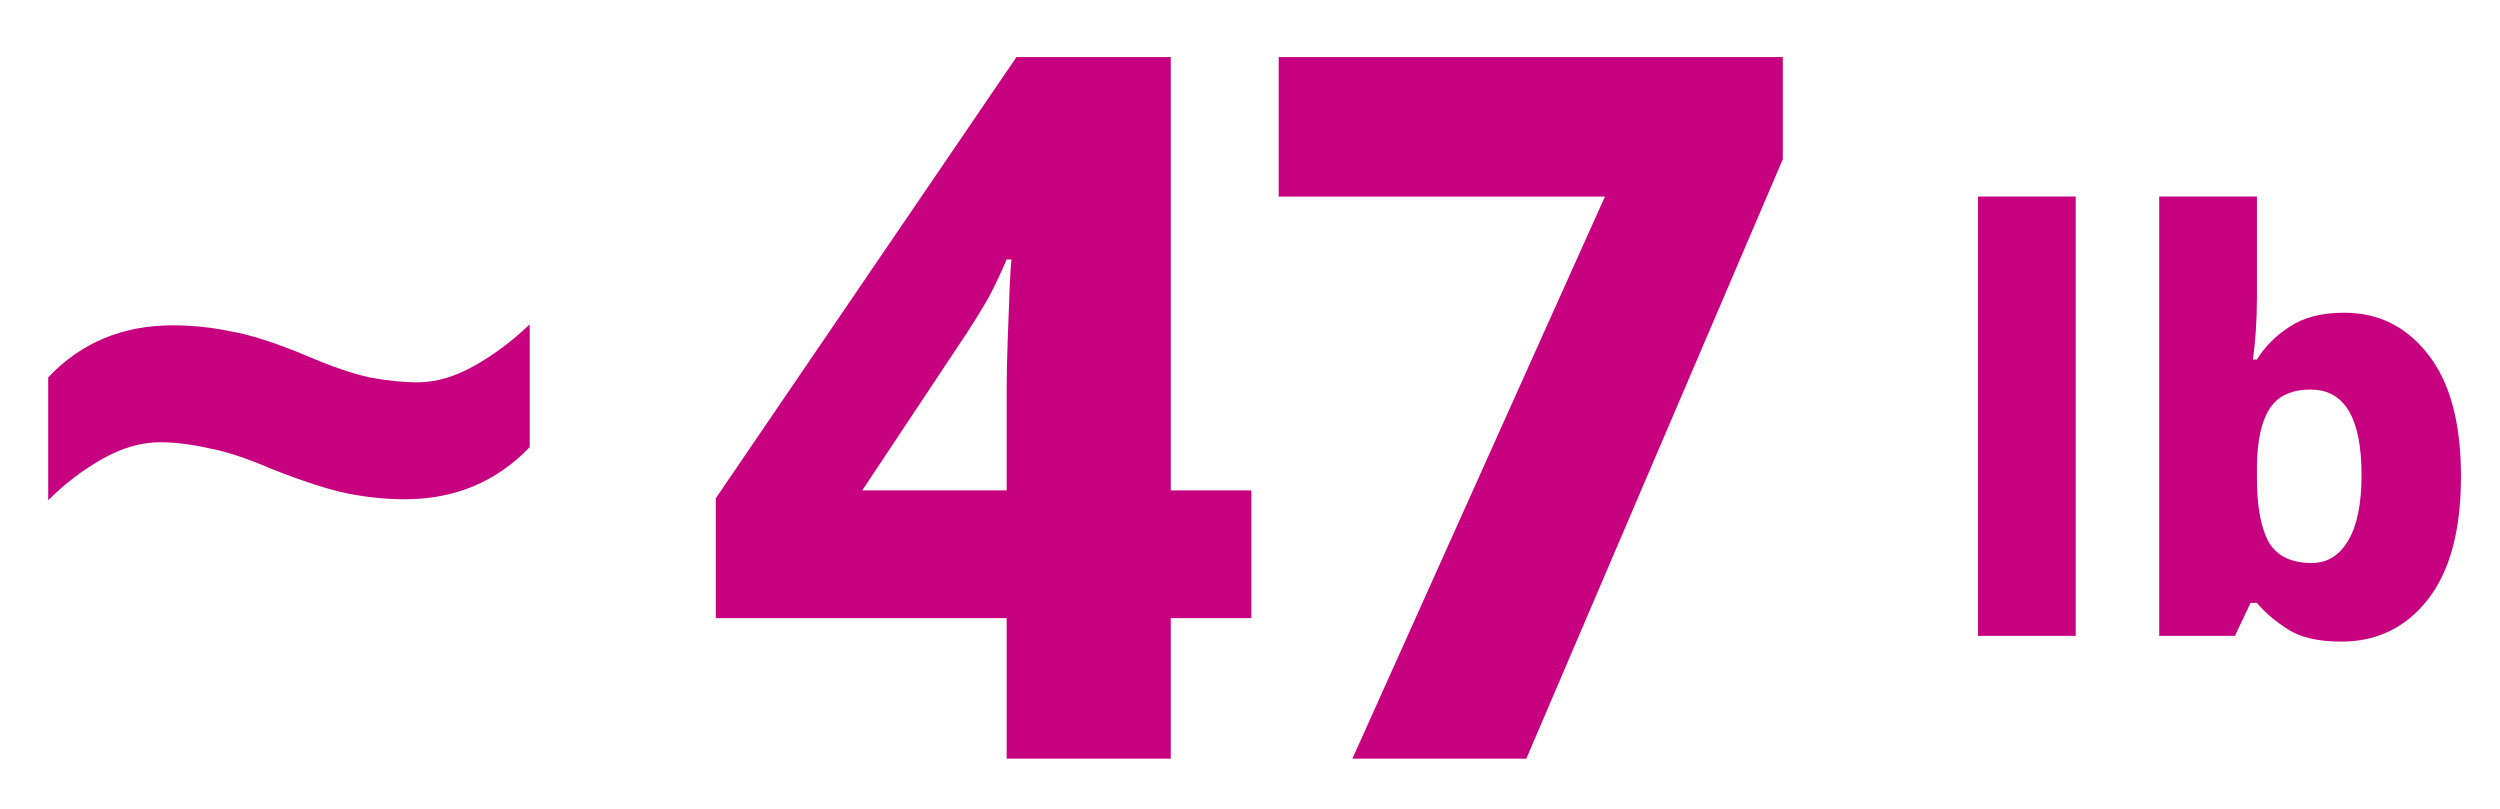
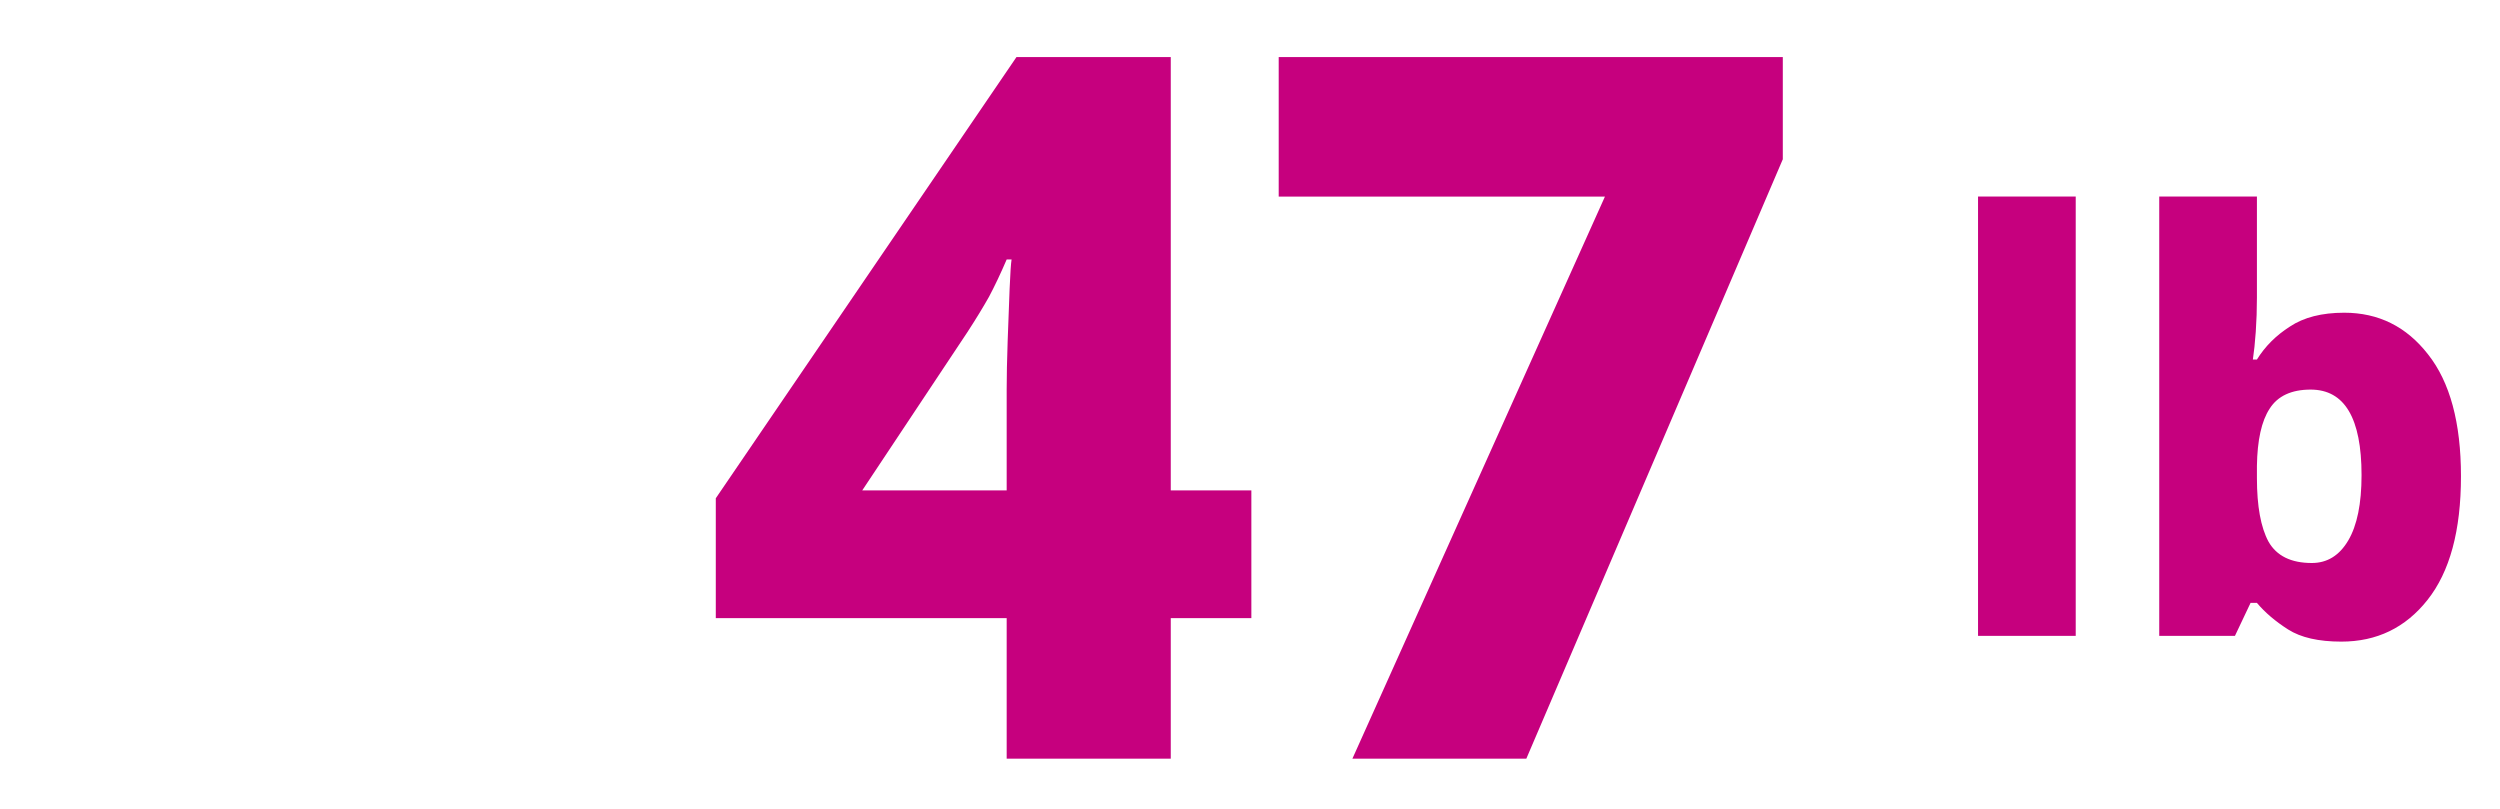
<svg xmlns="http://www.w3.org/2000/svg" width="173" height="56" viewBox="0 0 173 56" fill="none">
-   <path d="M18.772 32.44C17.094 31.715 15.644 31.239 14.42 31.012C13.196 30.74 12.085 30.604 11.088 30.604C9.773 30.604 8.436 30.989 7.076 31.76C5.716 32.531 4.469 33.483 3.336 34.616V26.116C5.602 23.713 8.481 22.512 11.972 22.512C13.286 22.512 14.601 22.648 15.916 22.92C17.276 23.147 19.044 23.713 21.22 24.62C22.897 25.345 24.348 25.844 25.572 26.116C26.796 26.343 27.906 26.456 28.904 26.456C30.173 26.456 31.488 26.071 32.848 25.3C34.208 24.529 35.477 23.577 36.656 22.444V30.944C34.344 33.347 31.465 34.548 28.02 34.548C26.705 34.548 25.368 34.412 24.008 34.14C22.693 33.868 20.948 33.301 18.772 32.44Z" fill="#C6007E" />
  <path d="M86.594 42.776H81.017V52.5H69.662V42.776H49.533V34.48L70.341 3.948H81.017V33.936H86.594V42.776ZM69.662 33.936V26.932C69.662 26.025 69.684 24.915 69.73 23.6C69.775 22.285 69.82 21.084 69.865 19.996C69.911 18.908 69.956 18.228 70.001 17.956H69.662C69.254 18.908 68.846 19.769 68.438 20.54C68.029 21.265 67.531 22.081 66.942 22.988L59.666 33.936H69.662ZM93.586 52.5L111.062 13.604H88.486V3.948H123.37V11.02L105.622 52.5H93.586Z" fill="#C6007E" />
  <path d="M143.64 44H136.88V13.6H143.64V44ZM156.179 13.6V20.6C156.179 21.4 156.152 22.187 156.099 22.96C156.046 23.707 155.979 24.347 155.899 24.88H156.179C156.739 23.973 157.499 23.213 158.459 22.6C159.419 21.96 160.672 21.64 162.219 21.64C164.592 21.64 166.526 22.6 168.019 24.52C169.539 26.44 170.299 29.253 170.299 32.96C170.299 36.72 169.526 39.573 167.979 41.52C166.459 43.44 164.472 44.4 162.019 44.4C160.446 44.4 159.219 44.12 158.339 43.56C157.459 43 156.739 42.387 156.179 41.72H155.739L154.659 44H149.419V13.6H156.179ZM159.899 26.96C158.566 26.96 157.619 27.4 157.059 28.28C156.499 29.133 156.206 30.453 156.179 32.24V33.08C156.179 35.027 156.446 36.493 156.979 37.48C157.539 38.467 158.539 38.96 159.979 38.96C161.046 38.96 161.886 38.44 162.499 37.4C163.112 36.36 163.419 34.853 163.419 32.88C163.419 28.933 162.246 26.96 159.899 26.96Z" fill="#C6007E" />
</svg>